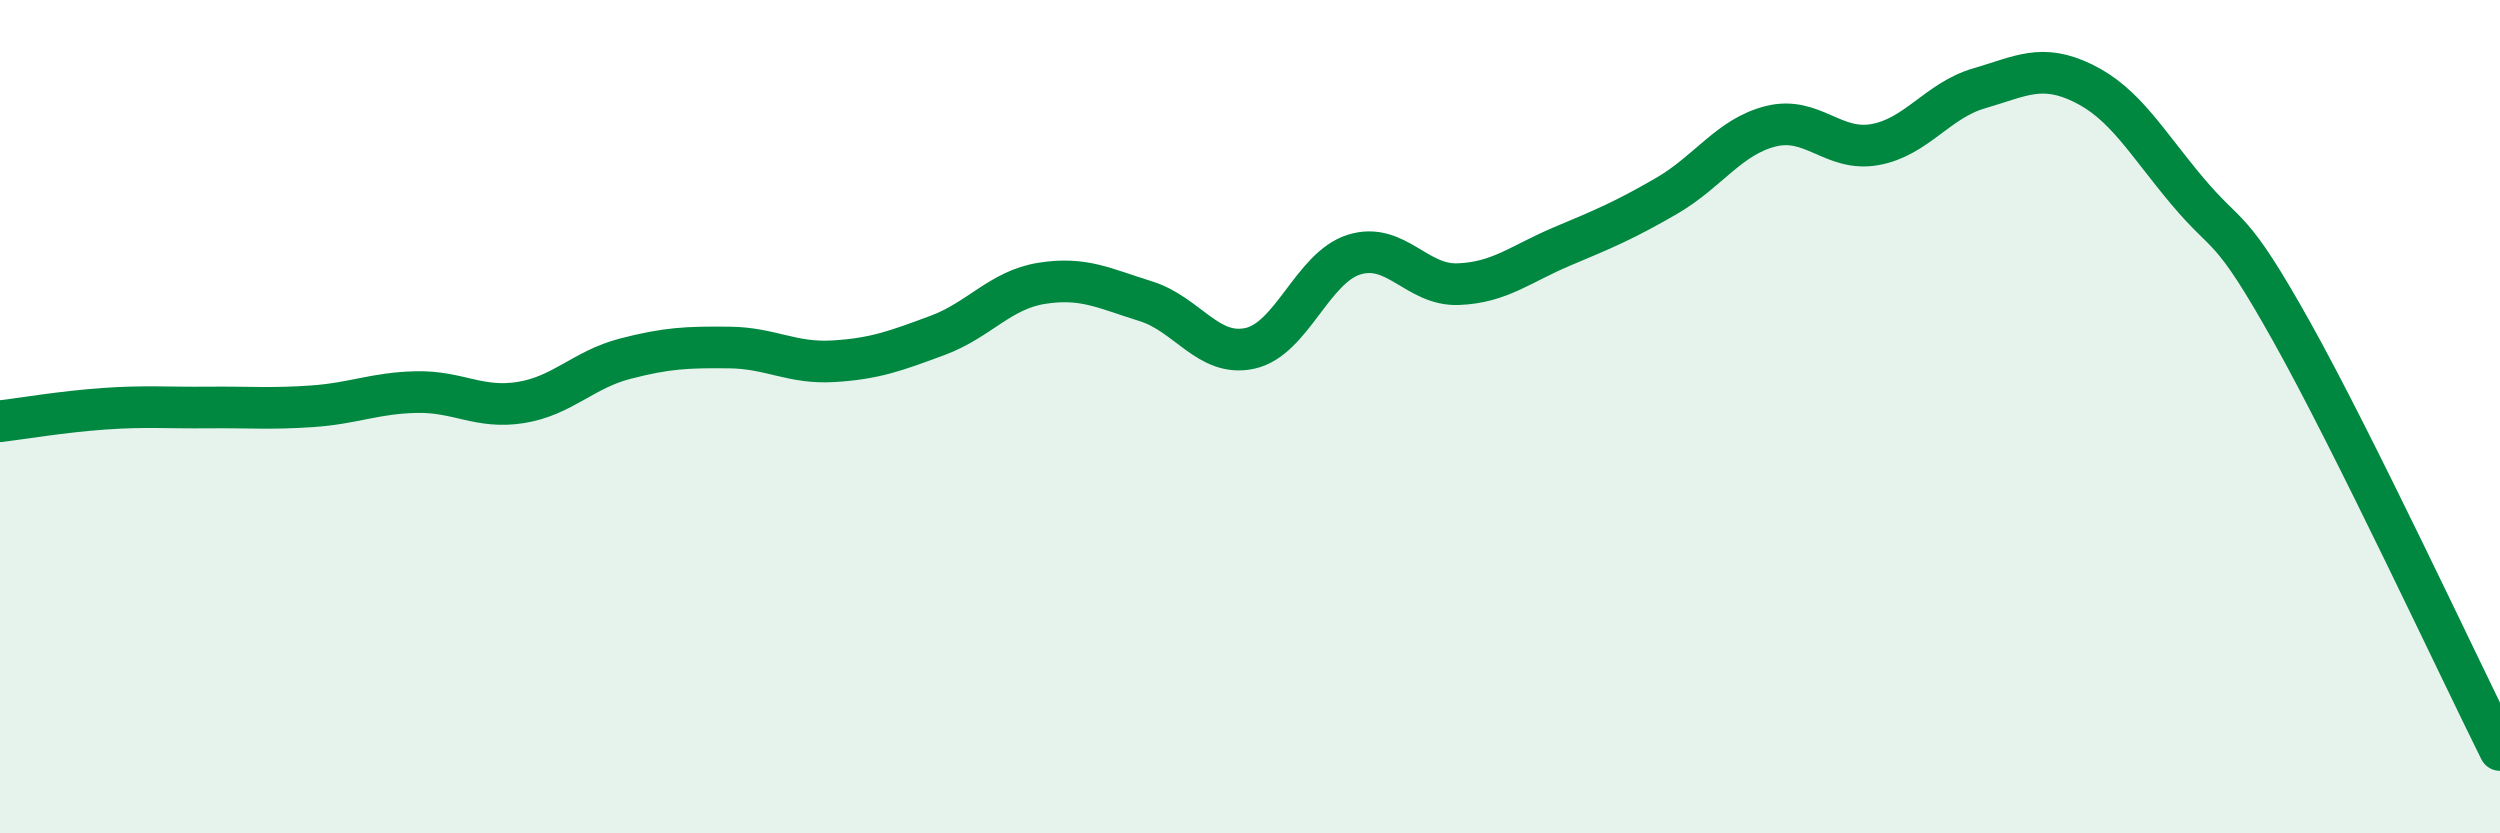
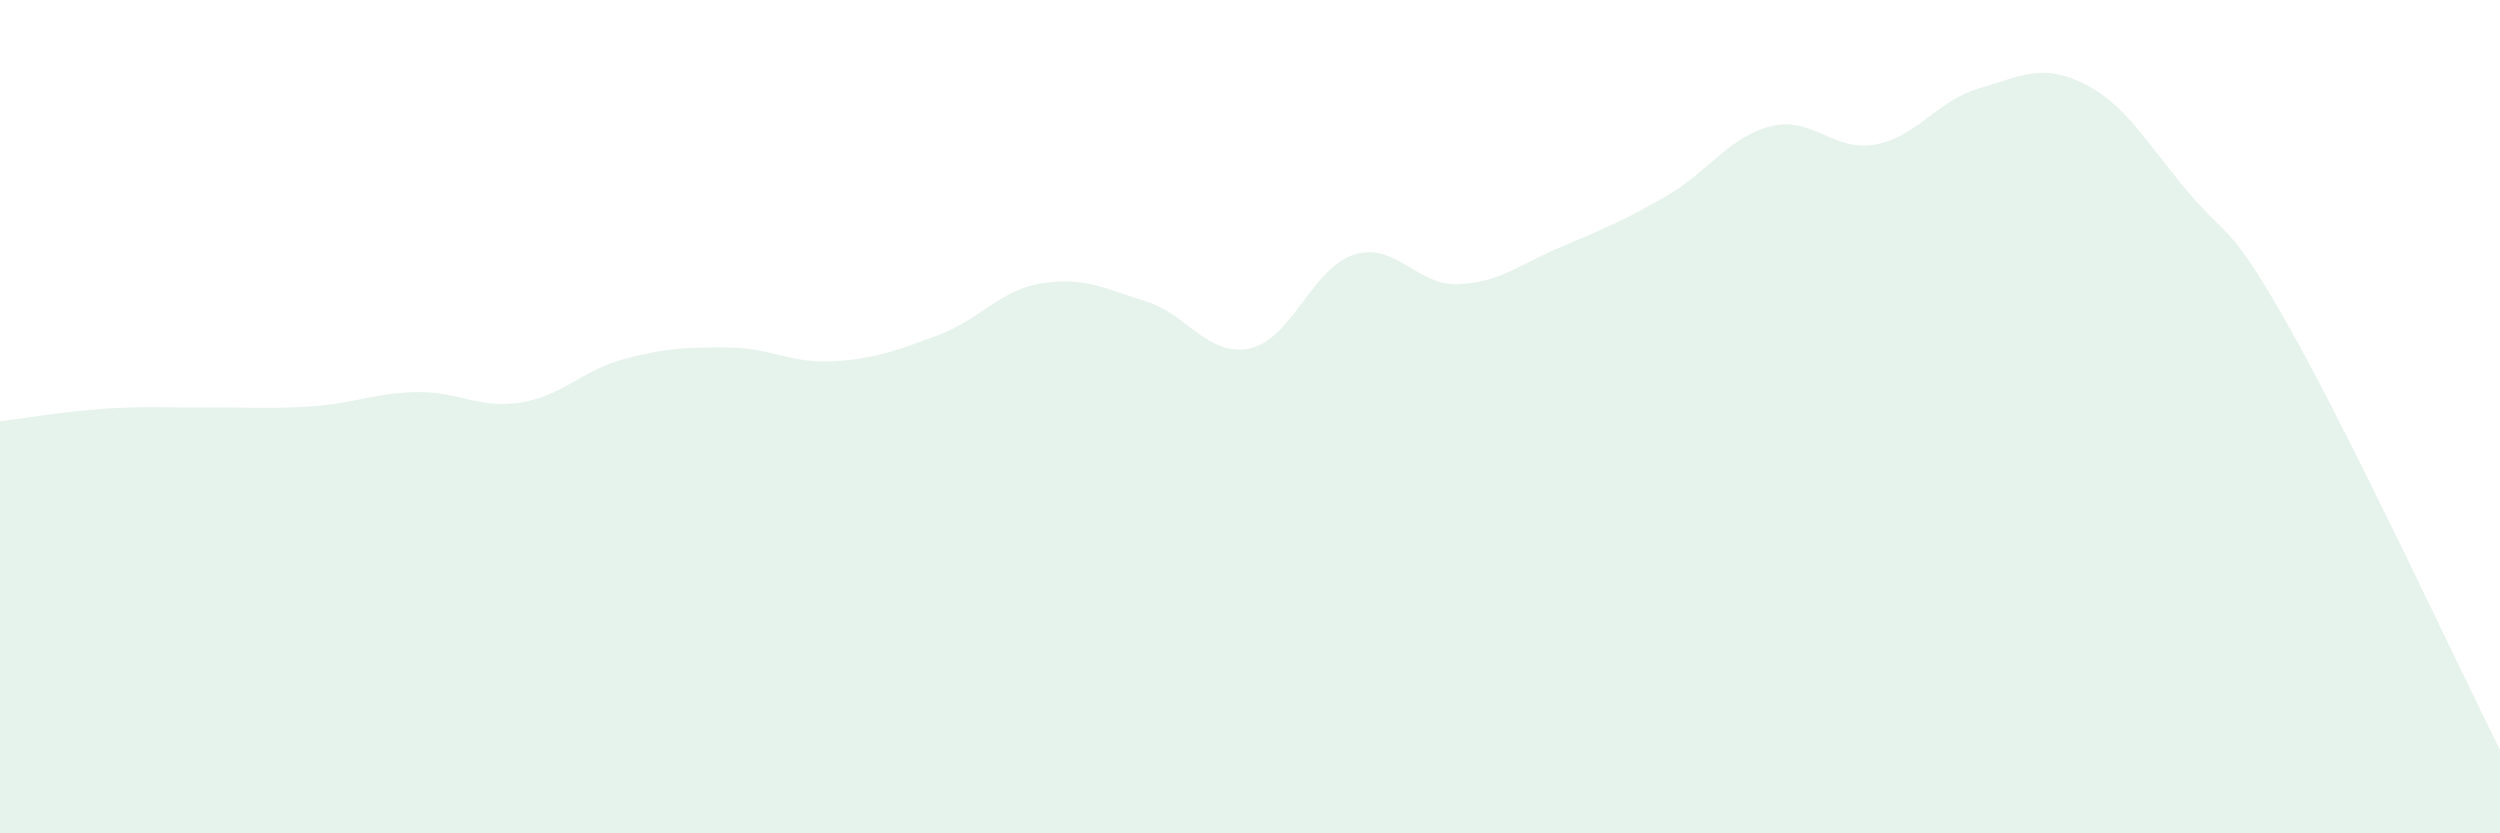
<svg xmlns="http://www.w3.org/2000/svg" width="60" height="20" viewBox="0 0 60 20">
  <path d="M 0,10.11 C 0.5,10.05 1.5,9.88 2.5,9.81 C 3.5,9.74 4,9.79 5,9.78 C 6,9.77 6.5,9.82 7.5,9.75 C 8.5,9.68 9,9.43 10,9.41 C 11,9.39 11.5,9.82 12.5,9.66 C 13.5,9.5 14,8.87 15,8.61 C 16,8.35 16.5,8.33 17.5,8.34 C 18.5,8.35 19,8.73 20,8.67 C 21,8.61 21.5,8.42 22.5,8.05 C 23.5,7.68 24,6.96 25,6.8 C 26,6.64 26.5,6.92 27.5,7.23 C 28.5,7.54 29,8.58 30,8.36 C 31,8.14 31.5,6.42 32.5,6.11 C 33.5,5.8 34,6.86 35,6.82 C 36,6.78 36.5,6.33 37.5,5.91 C 38.5,5.49 39,5.28 40,4.7 C 41,4.12 41.5,3.28 42.5,3.03 C 43.5,2.78 44,3.65 45,3.47 C 46,3.29 46.5,2.41 47.5,2.12 C 48.5,1.83 49,1.51 50,2 C 51,2.49 51.5,3.4 52.5,4.59 C 53.5,5.78 53.5,5.28 55,7.96 C 56.5,10.64 59,15.99 60,18L60 20L0 20Z" fill="#008740" opacity="0.1" stroke-linecap="round" stroke-linejoin="round" />
-   <path d="M 0,10.11 C 0.5,10.05 1.5,9.88 2.5,9.81 C 3.5,9.74 4,9.79 5,9.78 C 6,9.77 6.5,9.82 7.5,9.75 C 8.5,9.68 9,9.43 10,9.41 C 11,9.39 11.5,9.82 12.5,9.66 C 13.5,9.5 14,8.87 15,8.61 C 16,8.35 16.5,8.33 17.5,8.34 C 18.5,8.35 19,8.73 20,8.67 C 21,8.61 21.5,8.42 22.5,8.05 C 23.5,7.68 24,6.96 25,6.8 C 26,6.64 26.5,6.92 27.5,7.23 C 28.5,7.54 29,8.58 30,8.36 C 31,8.14 31.5,6.42 32.5,6.11 C 33.5,5.8 34,6.86 35,6.82 C 36,6.78 36.5,6.33 37.5,5.91 C 38.5,5.49 39,5.28 40,4.7 C 41,4.12 41.5,3.28 42.5,3.03 C 43.5,2.78 44,3.65 45,3.47 C 46,3.29 46.5,2.41 47.5,2.12 C 48.5,1.83 49,1.51 50,2 C 51,2.49 51.5,3.4 52.5,4.59 C 53.5,5.78 53.5,5.28 55,7.96 C 56.5,10.64 59,15.99 60,18" stroke="#008740" stroke-width="1" fill="none" stroke-linecap="round" stroke-linejoin="round" />
</svg>